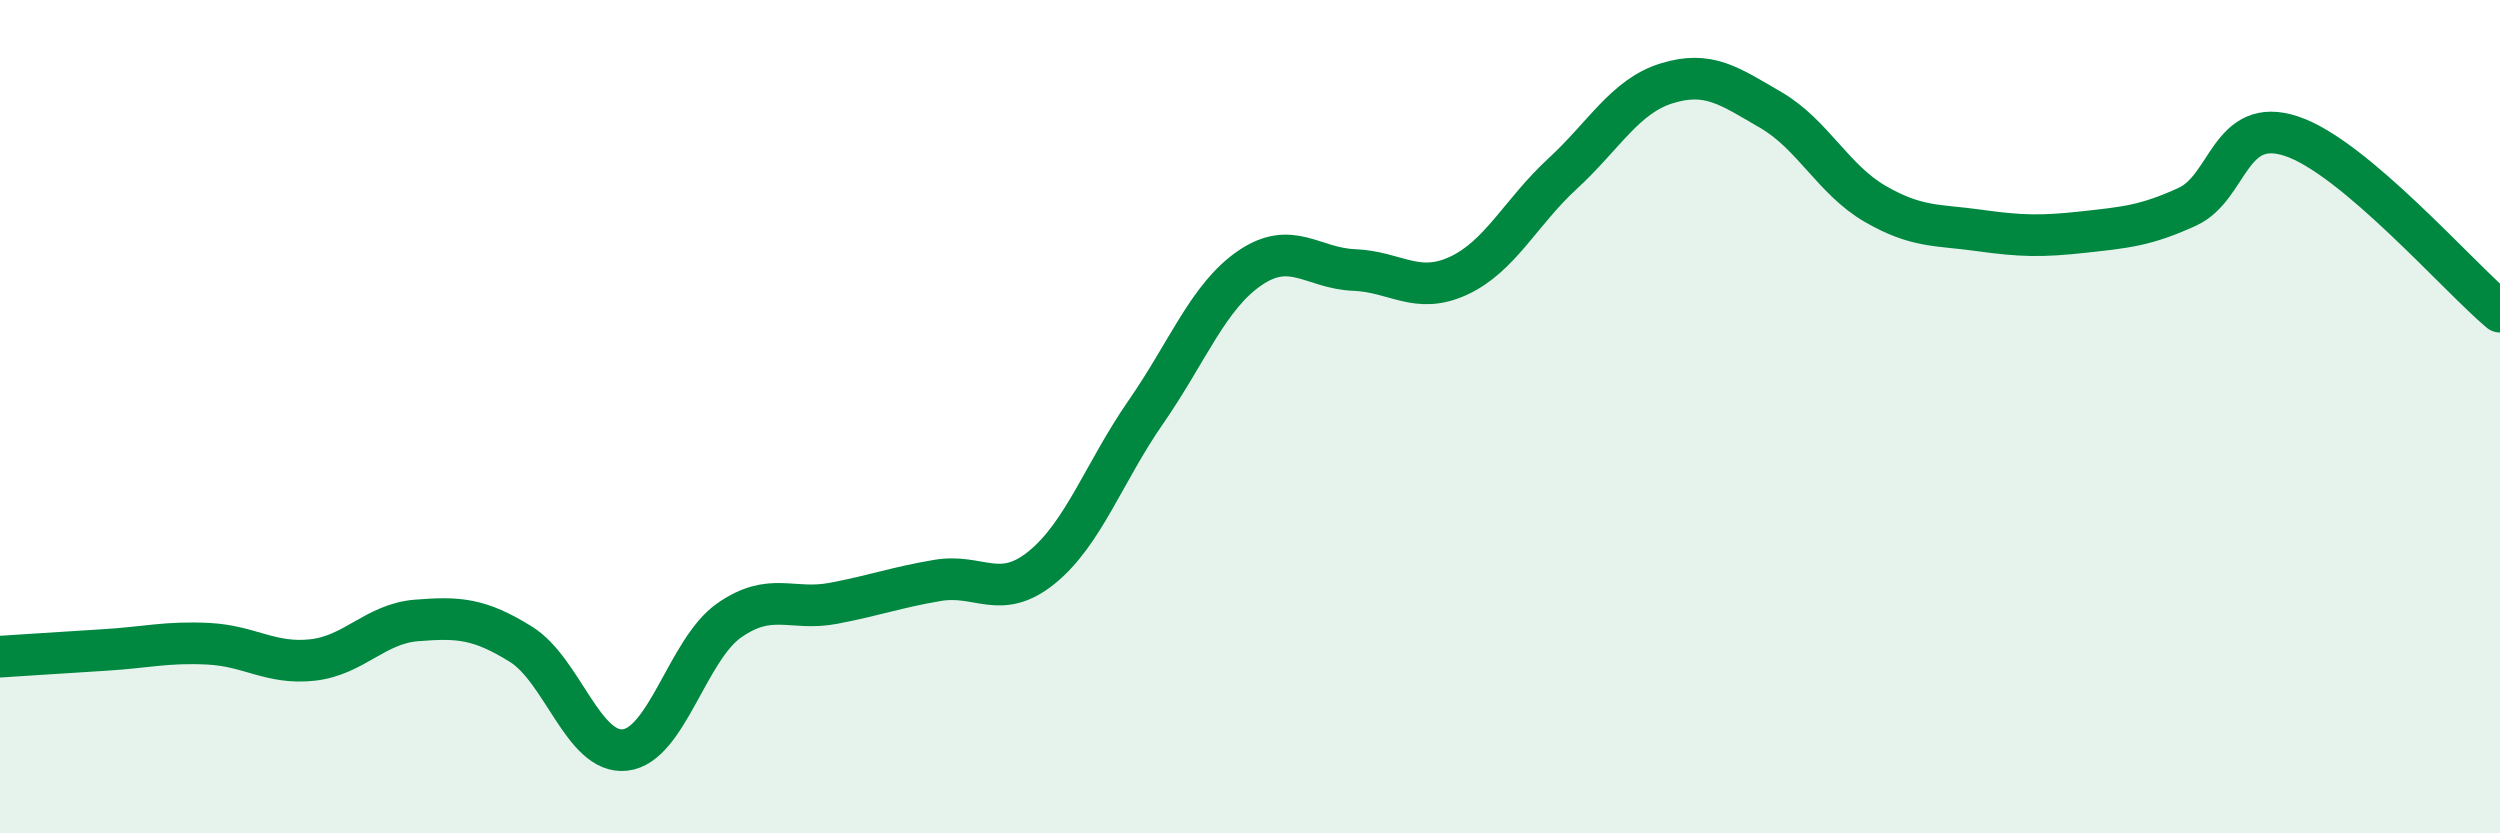
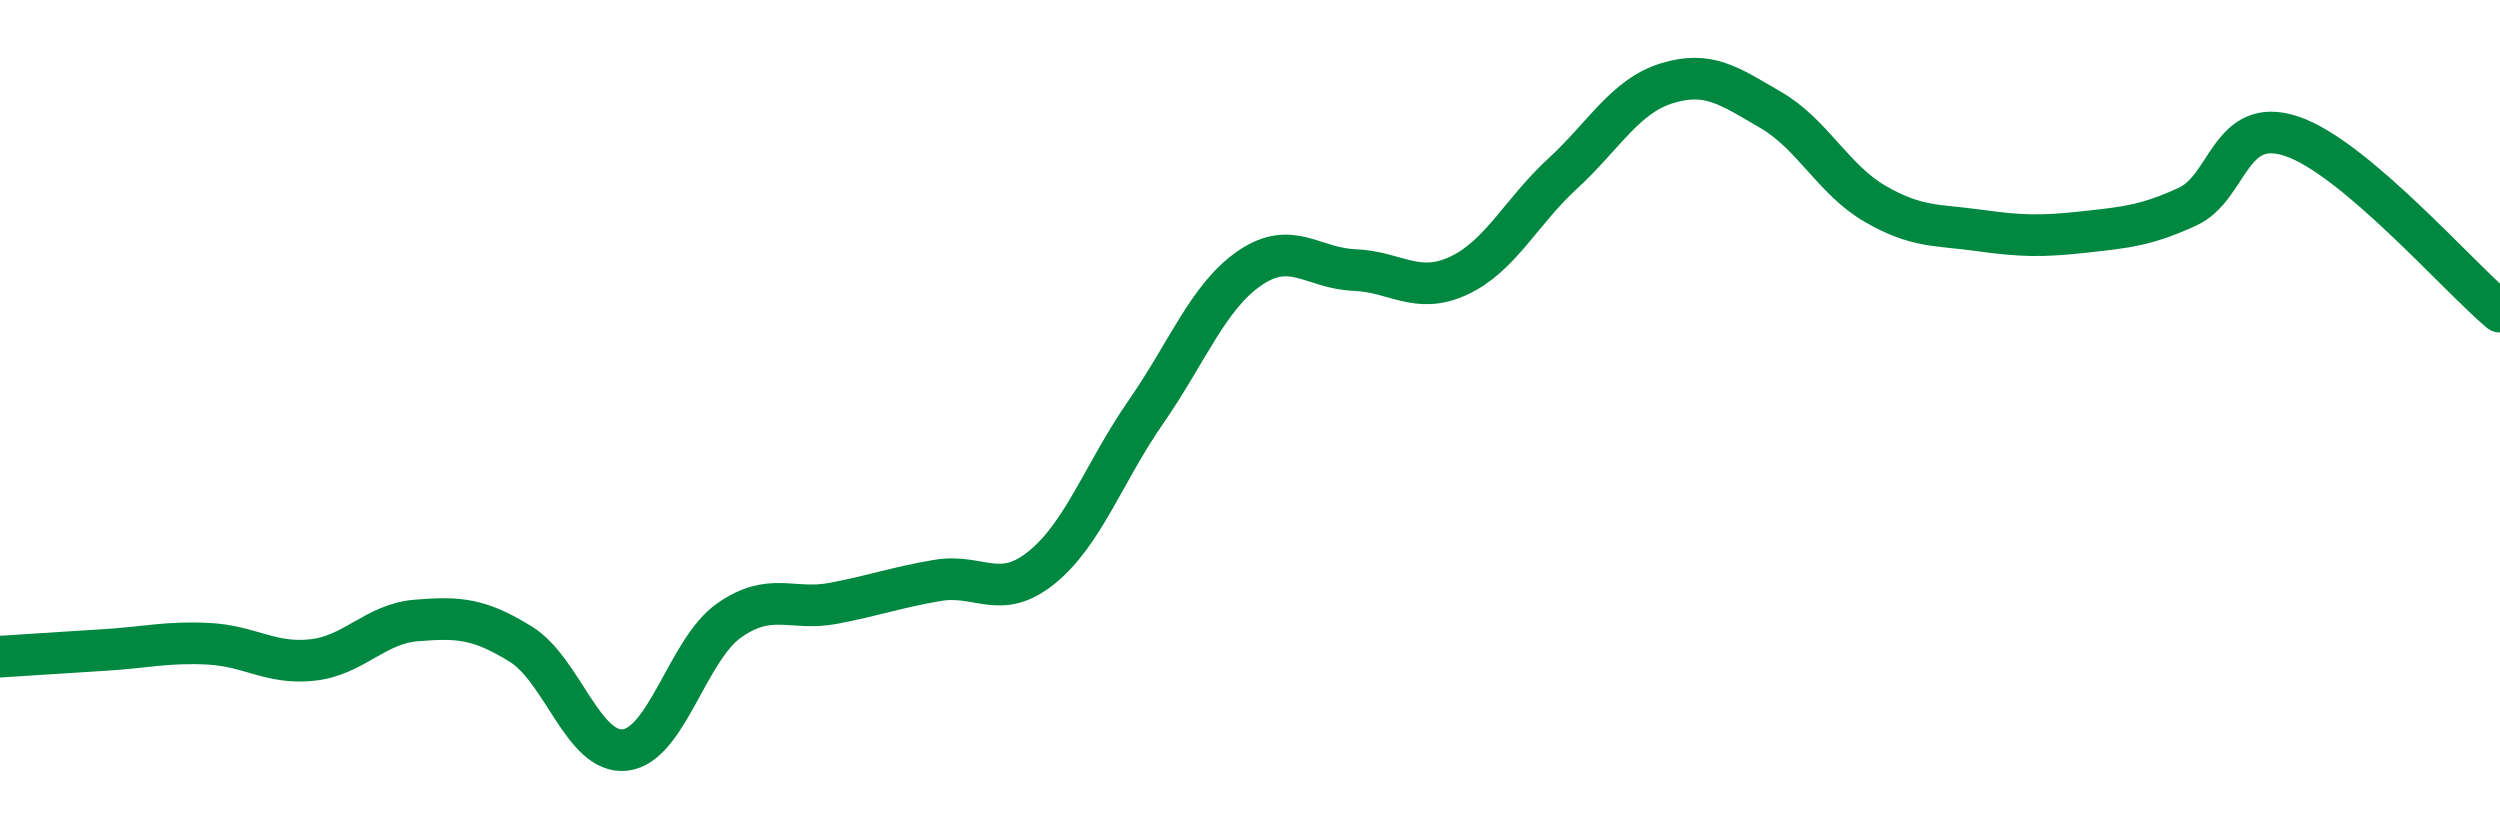
<svg xmlns="http://www.w3.org/2000/svg" width="60" height="20" viewBox="0 0 60 20">
-   <path d="M 0,15.76 C 0.5,15.73 1.5,15.66 2.5,15.6 C 3.5,15.54 4,15.4 5,15.45 C 6,15.5 6.5,15.95 7.5,15.84 C 8.5,15.73 9,14.97 10,14.89 C 11,14.81 11.5,14.84 12.5,15.46 C 13.5,16.08 14,18.11 15,18 C 16,17.89 16.5,15.59 17.5,14.89 C 18.5,14.19 19,14.67 20,14.48 C 21,14.29 21.5,14.1 22.5,13.93 C 23.5,13.76 24,14.43 25,13.62 C 26,12.81 26.5,11.33 27.5,9.89 C 28.5,8.45 29,7.11 30,6.43 C 31,5.75 31.5,6.44 32.5,6.48 C 33.5,6.52 34,7.08 35,6.62 C 36,6.16 36.5,5.09 37.5,4.17 C 38.5,3.25 39,2.31 40,2 C 41,1.69 41.5,2.06 42.5,2.64 C 43.5,3.22 44,4.31 45,4.89 C 46,5.47 46.5,5.39 47.5,5.53 C 48.5,5.67 49,5.68 50,5.57 C 51,5.46 51.5,5.42 52.5,4.96 C 53.5,4.5 53.5,2.77 55,3.27 C 56.5,3.77 59,6.64 60,7.48L60 20L0 20Z" fill="#008740" opacity="0.1" stroke-linecap="round" stroke-linejoin="round" />
  <path d="M 0,15.76 C 0.5,15.73 1.5,15.66 2.5,15.6 C 3.5,15.54 4,15.4 5,15.45 C 6,15.5 6.5,15.95 7.5,15.84 C 8.5,15.73 9,14.97 10,14.89 C 11,14.81 11.5,14.84 12.5,15.46 C 13.5,16.08 14,18.11 15,18 C 16,17.89 16.5,15.59 17.5,14.89 C 18.5,14.19 19,14.67 20,14.48 C 21,14.29 21.5,14.1 22.5,13.93 C 23.5,13.76 24,14.43 25,13.62 C 26,12.81 26.5,11.33 27.5,9.89 C 28.5,8.45 29,7.11 30,6.43 C 31,5.75 31.5,6.44 32.5,6.48 C 33.5,6.52 34,7.08 35,6.62 C 36,6.16 36.5,5.09 37.5,4.17 C 38.5,3.25 39,2.31 40,2 C 41,1.69 41.5,2.06 42.5,2.64 C 43.5,3.22 44,4.31 45,4.89 C 46,5.47 46.5,5.39 47.5,5.53 C 48.5,5.67 49,5.68 50,5.57 C 51,5.46 51.5,5.42 52.5,4.96 C 53.5,4.5 53.5,2.77 55,3.27 C 56.5,3.77 59,6.64 60,7.48" stroke="#008740" stroke-width="1" fill="none" stroke-linecap="round" stroke-linejoin="round" />
</svg>